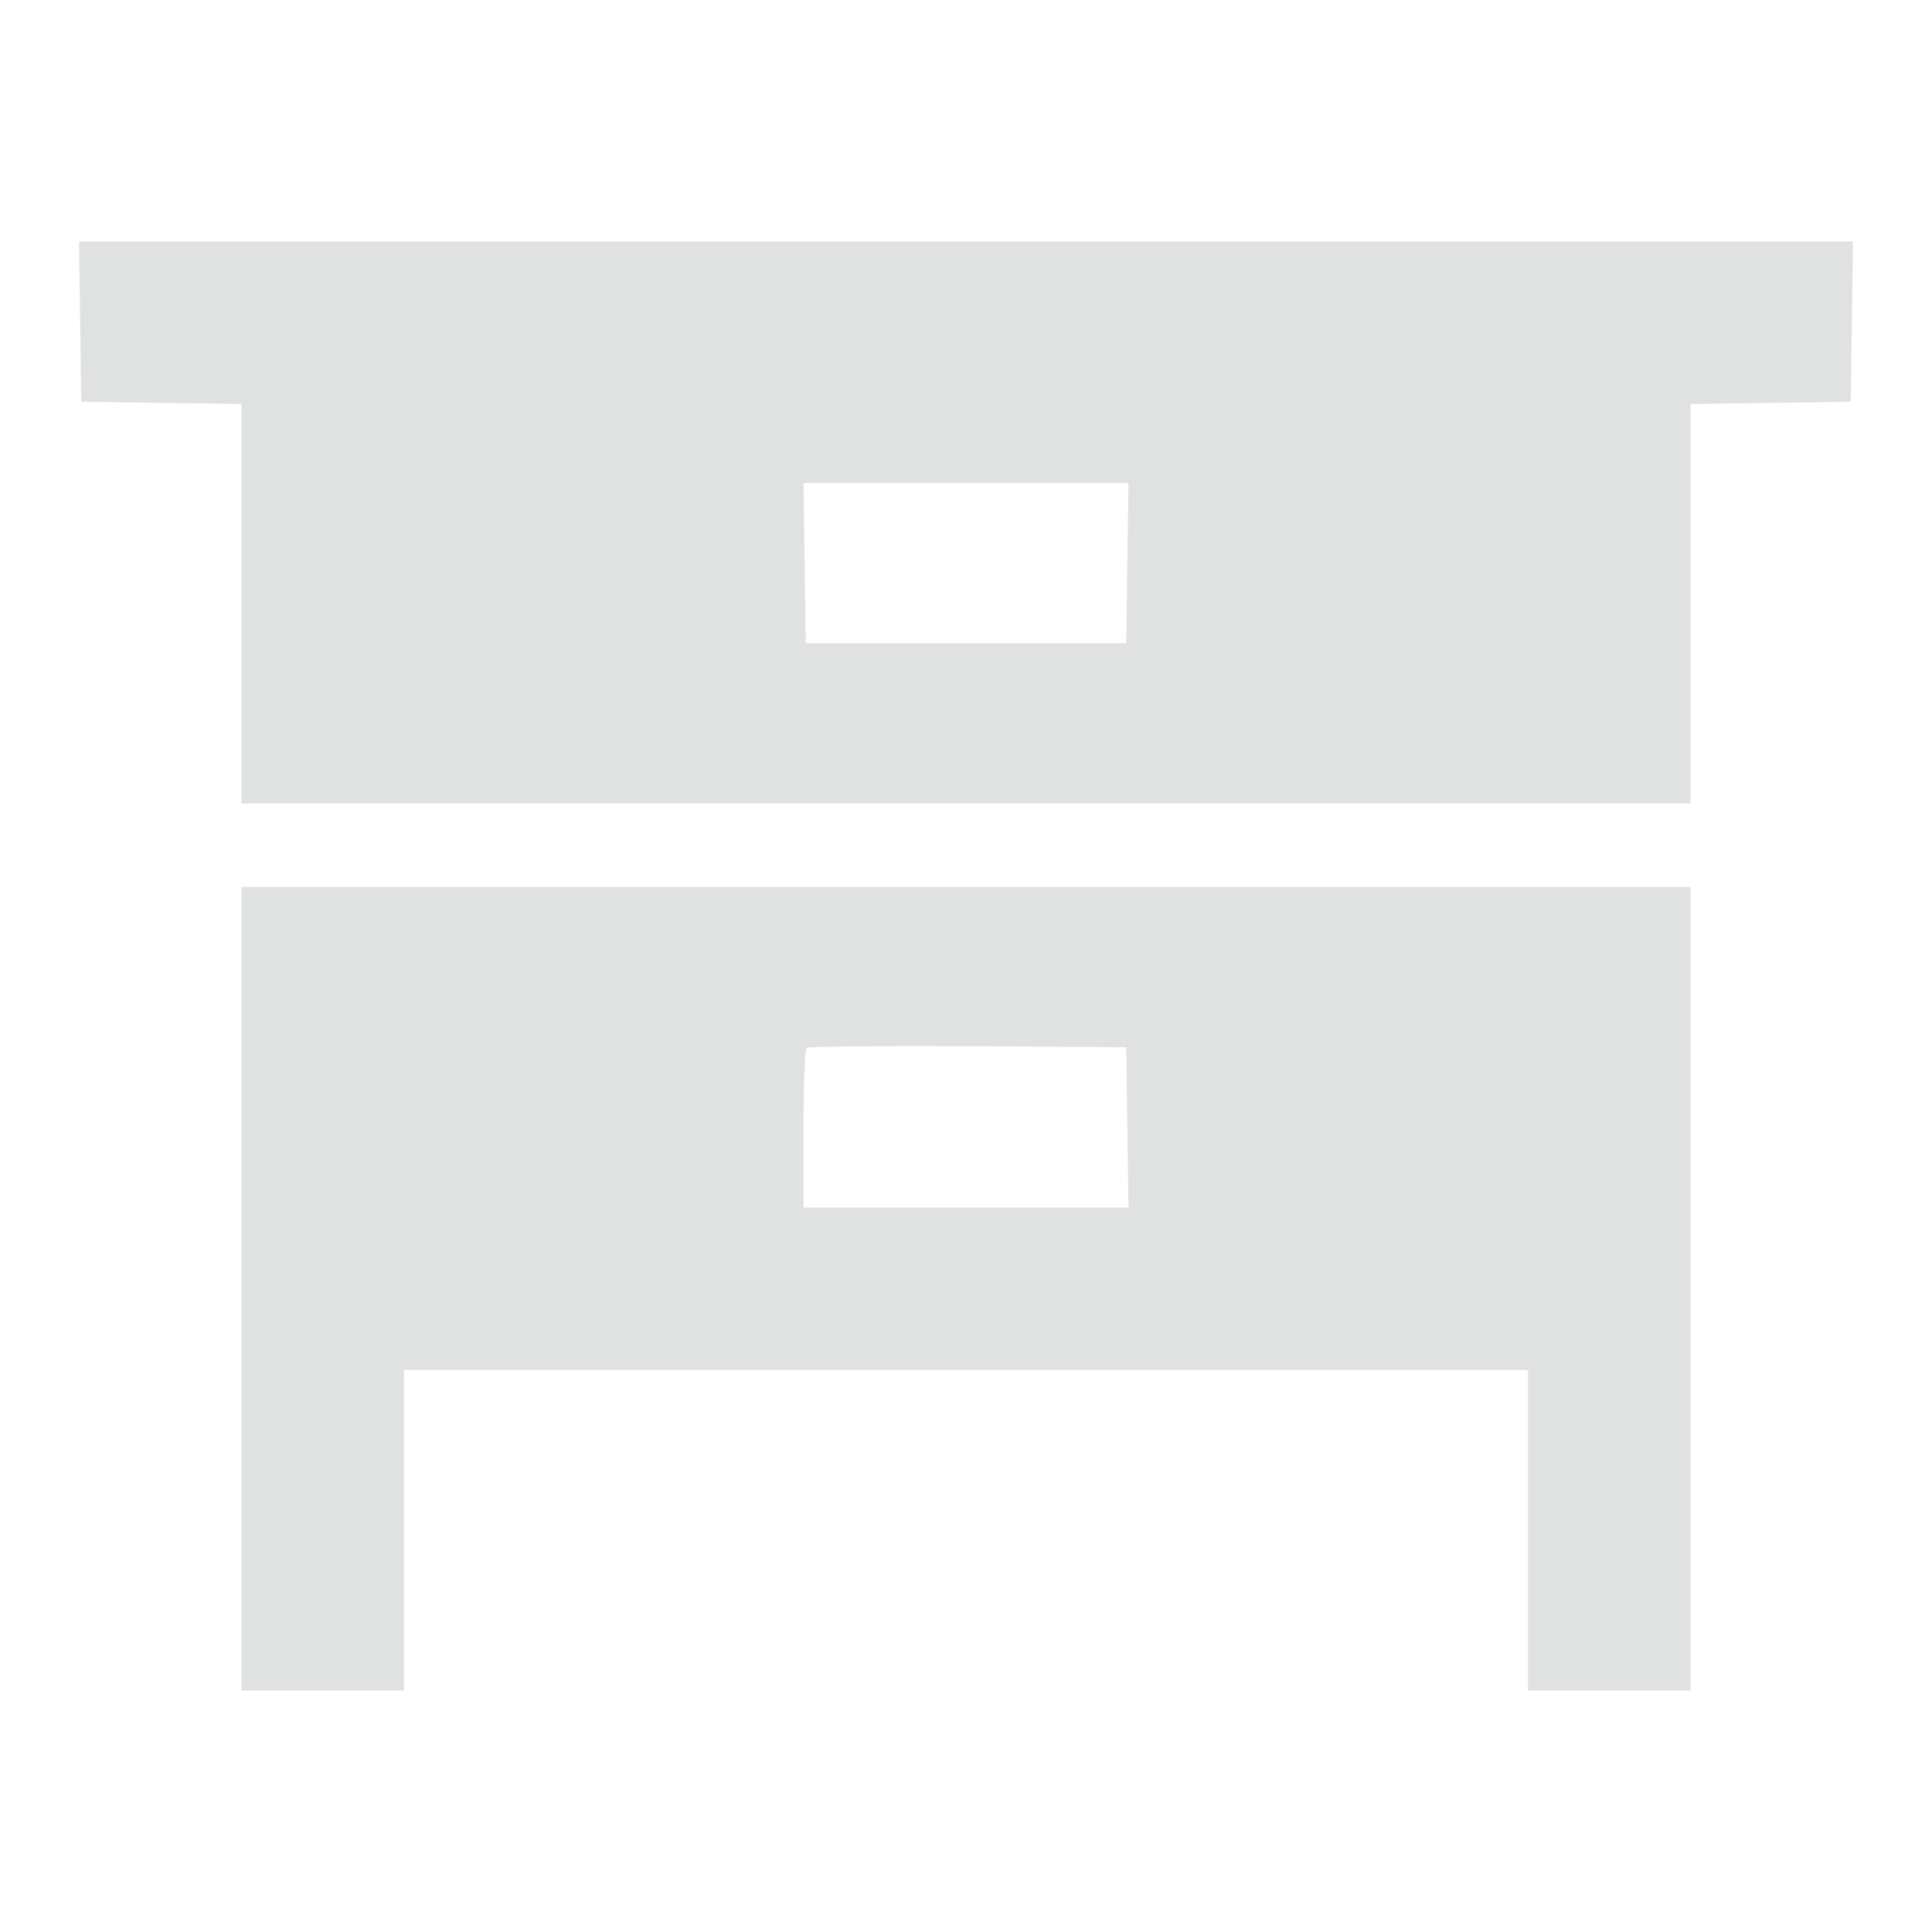
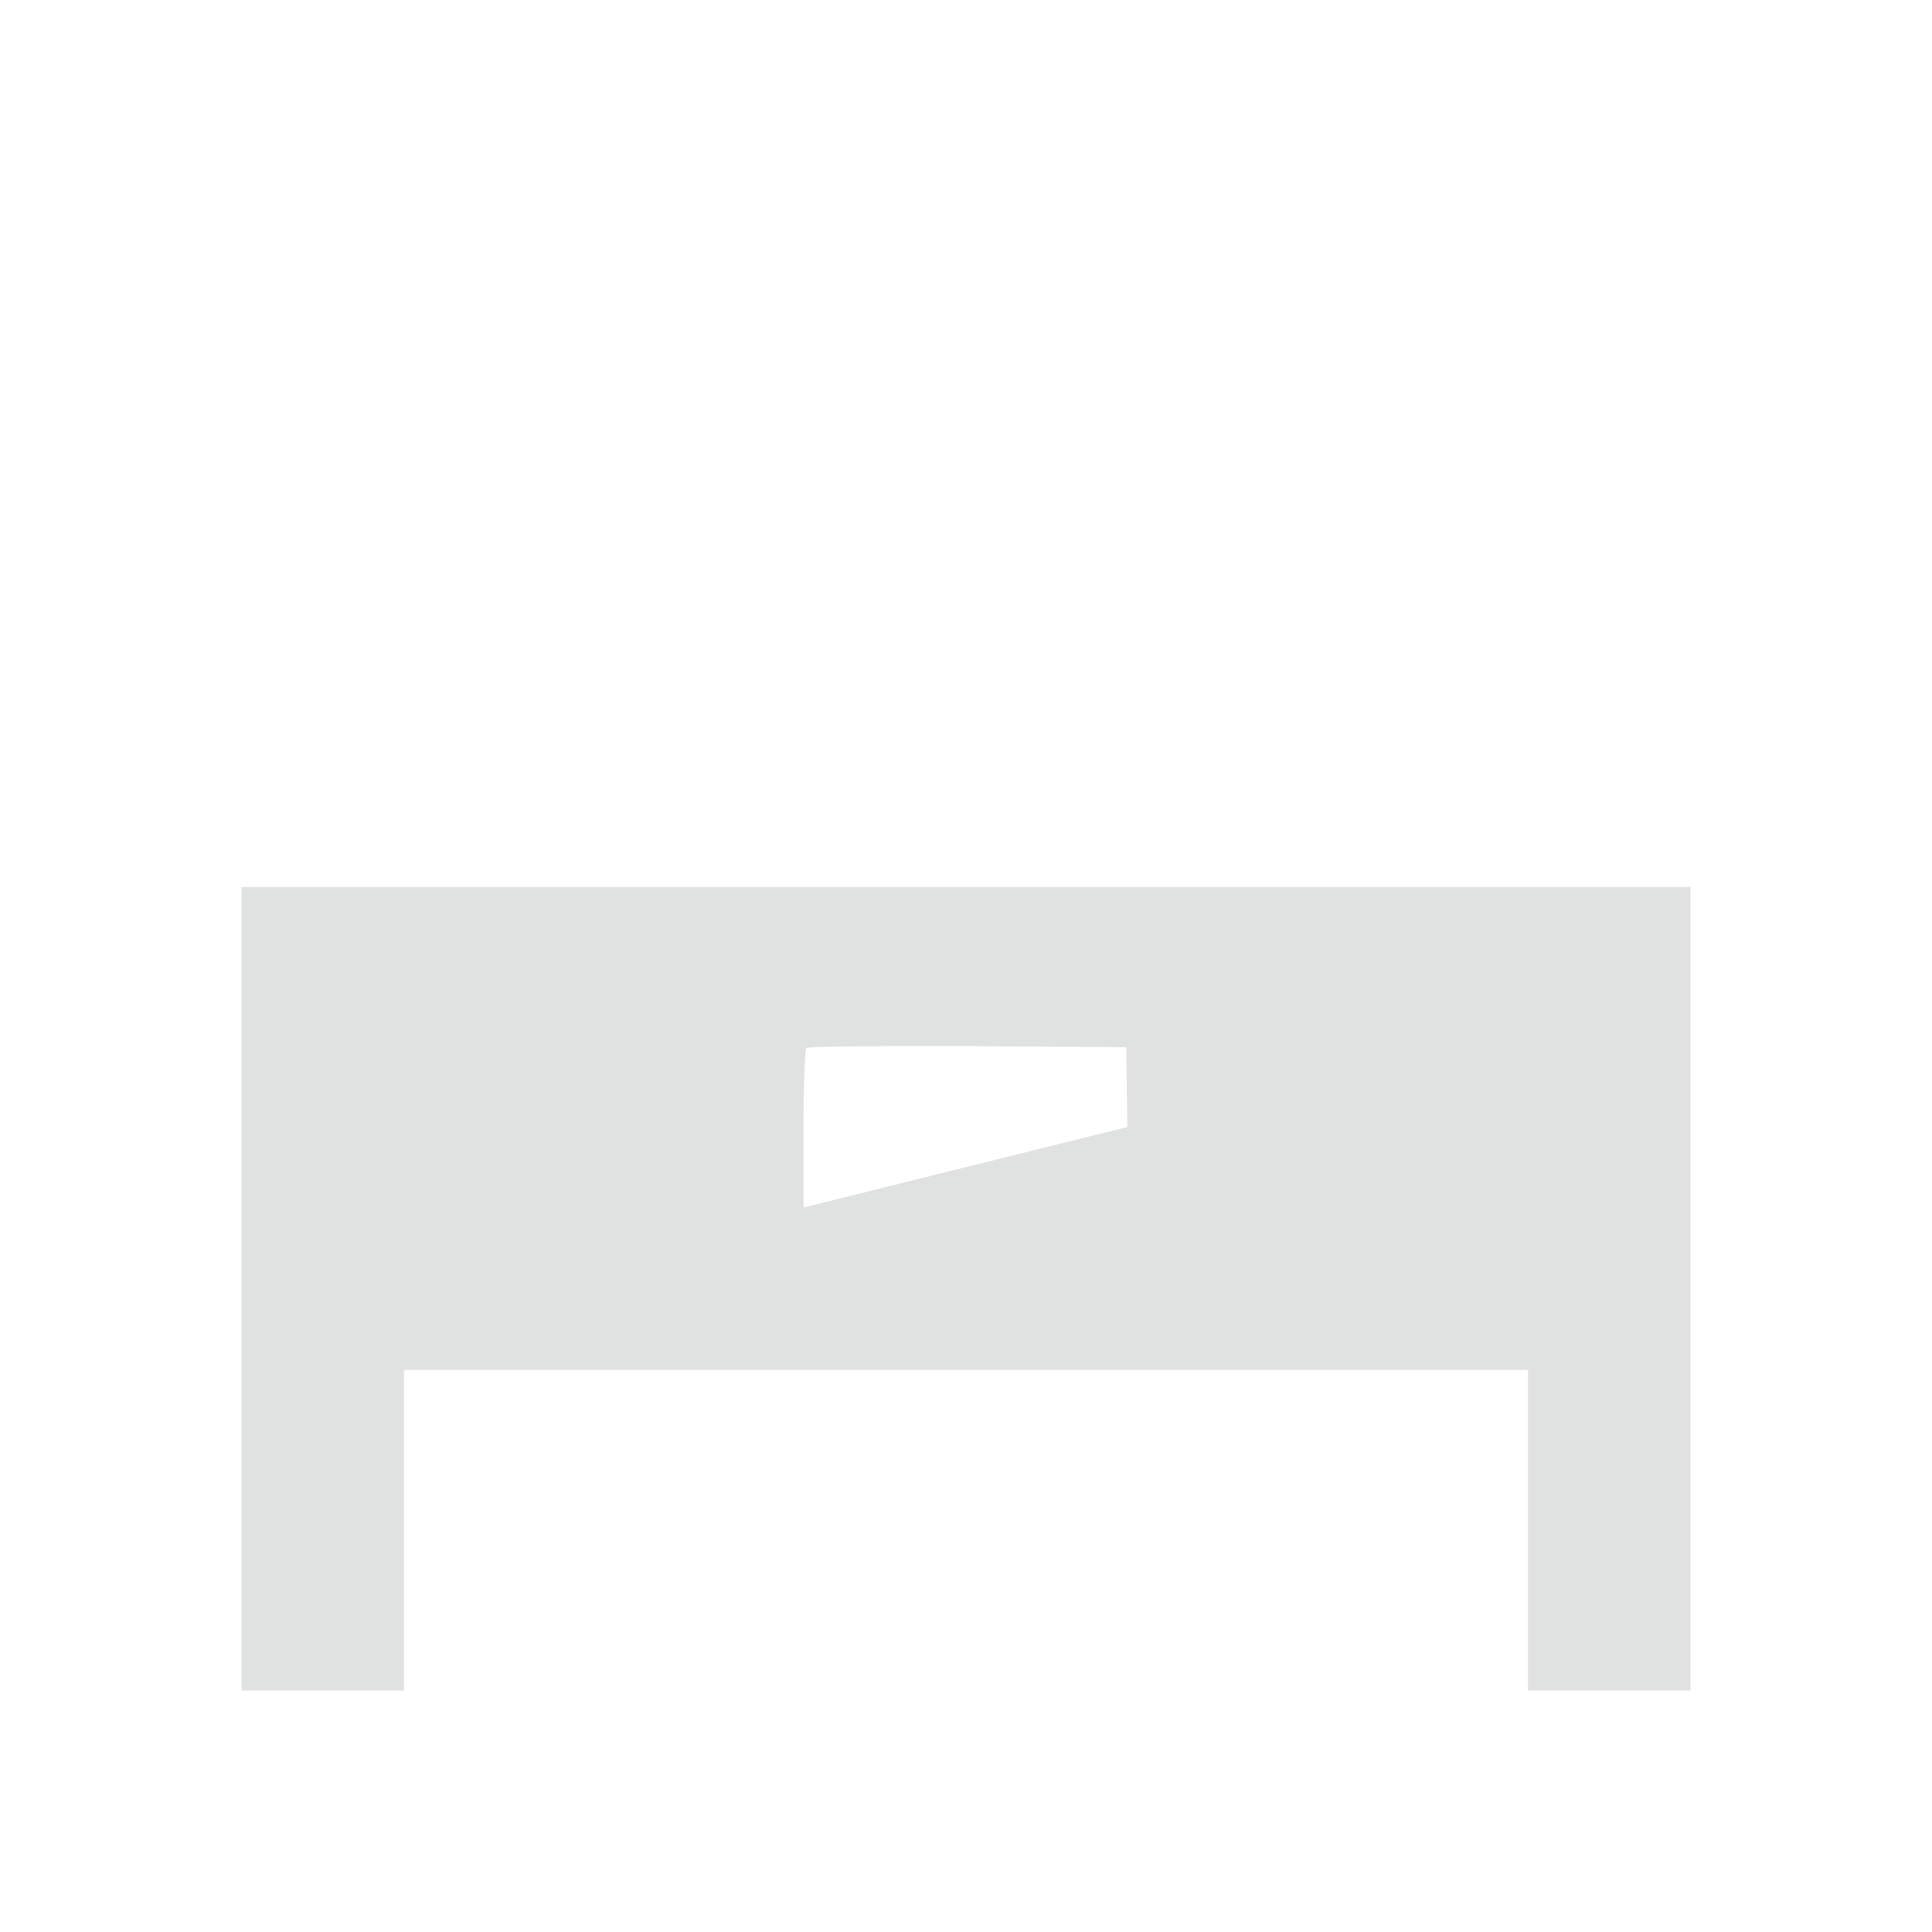
<svg xmlns="http://www.w3.org/2000/svg" width="21px" height="21px" viewBox="0 0 21 21" version="1.1">
  <g id="surface1">
-     <path style=" stroke:none;fill-rule:nonzero;fill:#e0e1e1;fill-opacity:1;" d="M 0.871 3.496 L 0.883 4.367 L 2.625 4.391 L 2.625 8.734 L 18.375 8.734 L 18.375 4.391 L 19.25 4.379 L 20.117 4.367 L 20.141 2.625 L 0.859 2.625 Z M 12.254 6.121 L 12.242 6.992 L 8.758 6.992 L 8.734 5.25 L 12.266 5.25 Z M 12.254 6.121 " />
-     <path style=" stroke:none;fill-rule:nonzero;fill:#e0e1e1;fill-opacity:1;" d="M 2.625 14.008 L 2.625 18.375 L 4.391 18.375 L 4.391 14.891 L 16.609 14.891 L 16.609 18.375 L 18.375 18.375 L 18.375 9.641 L 2.625 9.641 Z M 12.254 12.25 L 12.266 13.125 L 8.734 13.125 L 8.734 12.273 C 8.734 11.801 8.75 11.402 8.766 11.391 C 8.777 11.375 9.57 11.367 10.516 11.371 L 12.242 11.383 Z M 12.254 12.25 " />
+     <path style=" stroke:none;fill-rule:nonzero;fill:#e0e1e1;fill-opacity:1;" d="M 2.625 14.008 L 2.625 18.375 L 4.391 18.375 L 4.391 14.891 L 16.609 14.891 L 16.609 18.375 L 18.375 18.375 L 18.375 9.641 L 2.625 9.641 Z M 12.254 12.25 L 8.734 13.125 L 8.734 12.273 C 8.734 11.801 8.75 11.402 8.766 11.391 C 8.777 11.375 9.57 11.367 10.516 11.371 L 12.242 11.383 Z M 12.254 12.25 " />
  </g>
</svg>